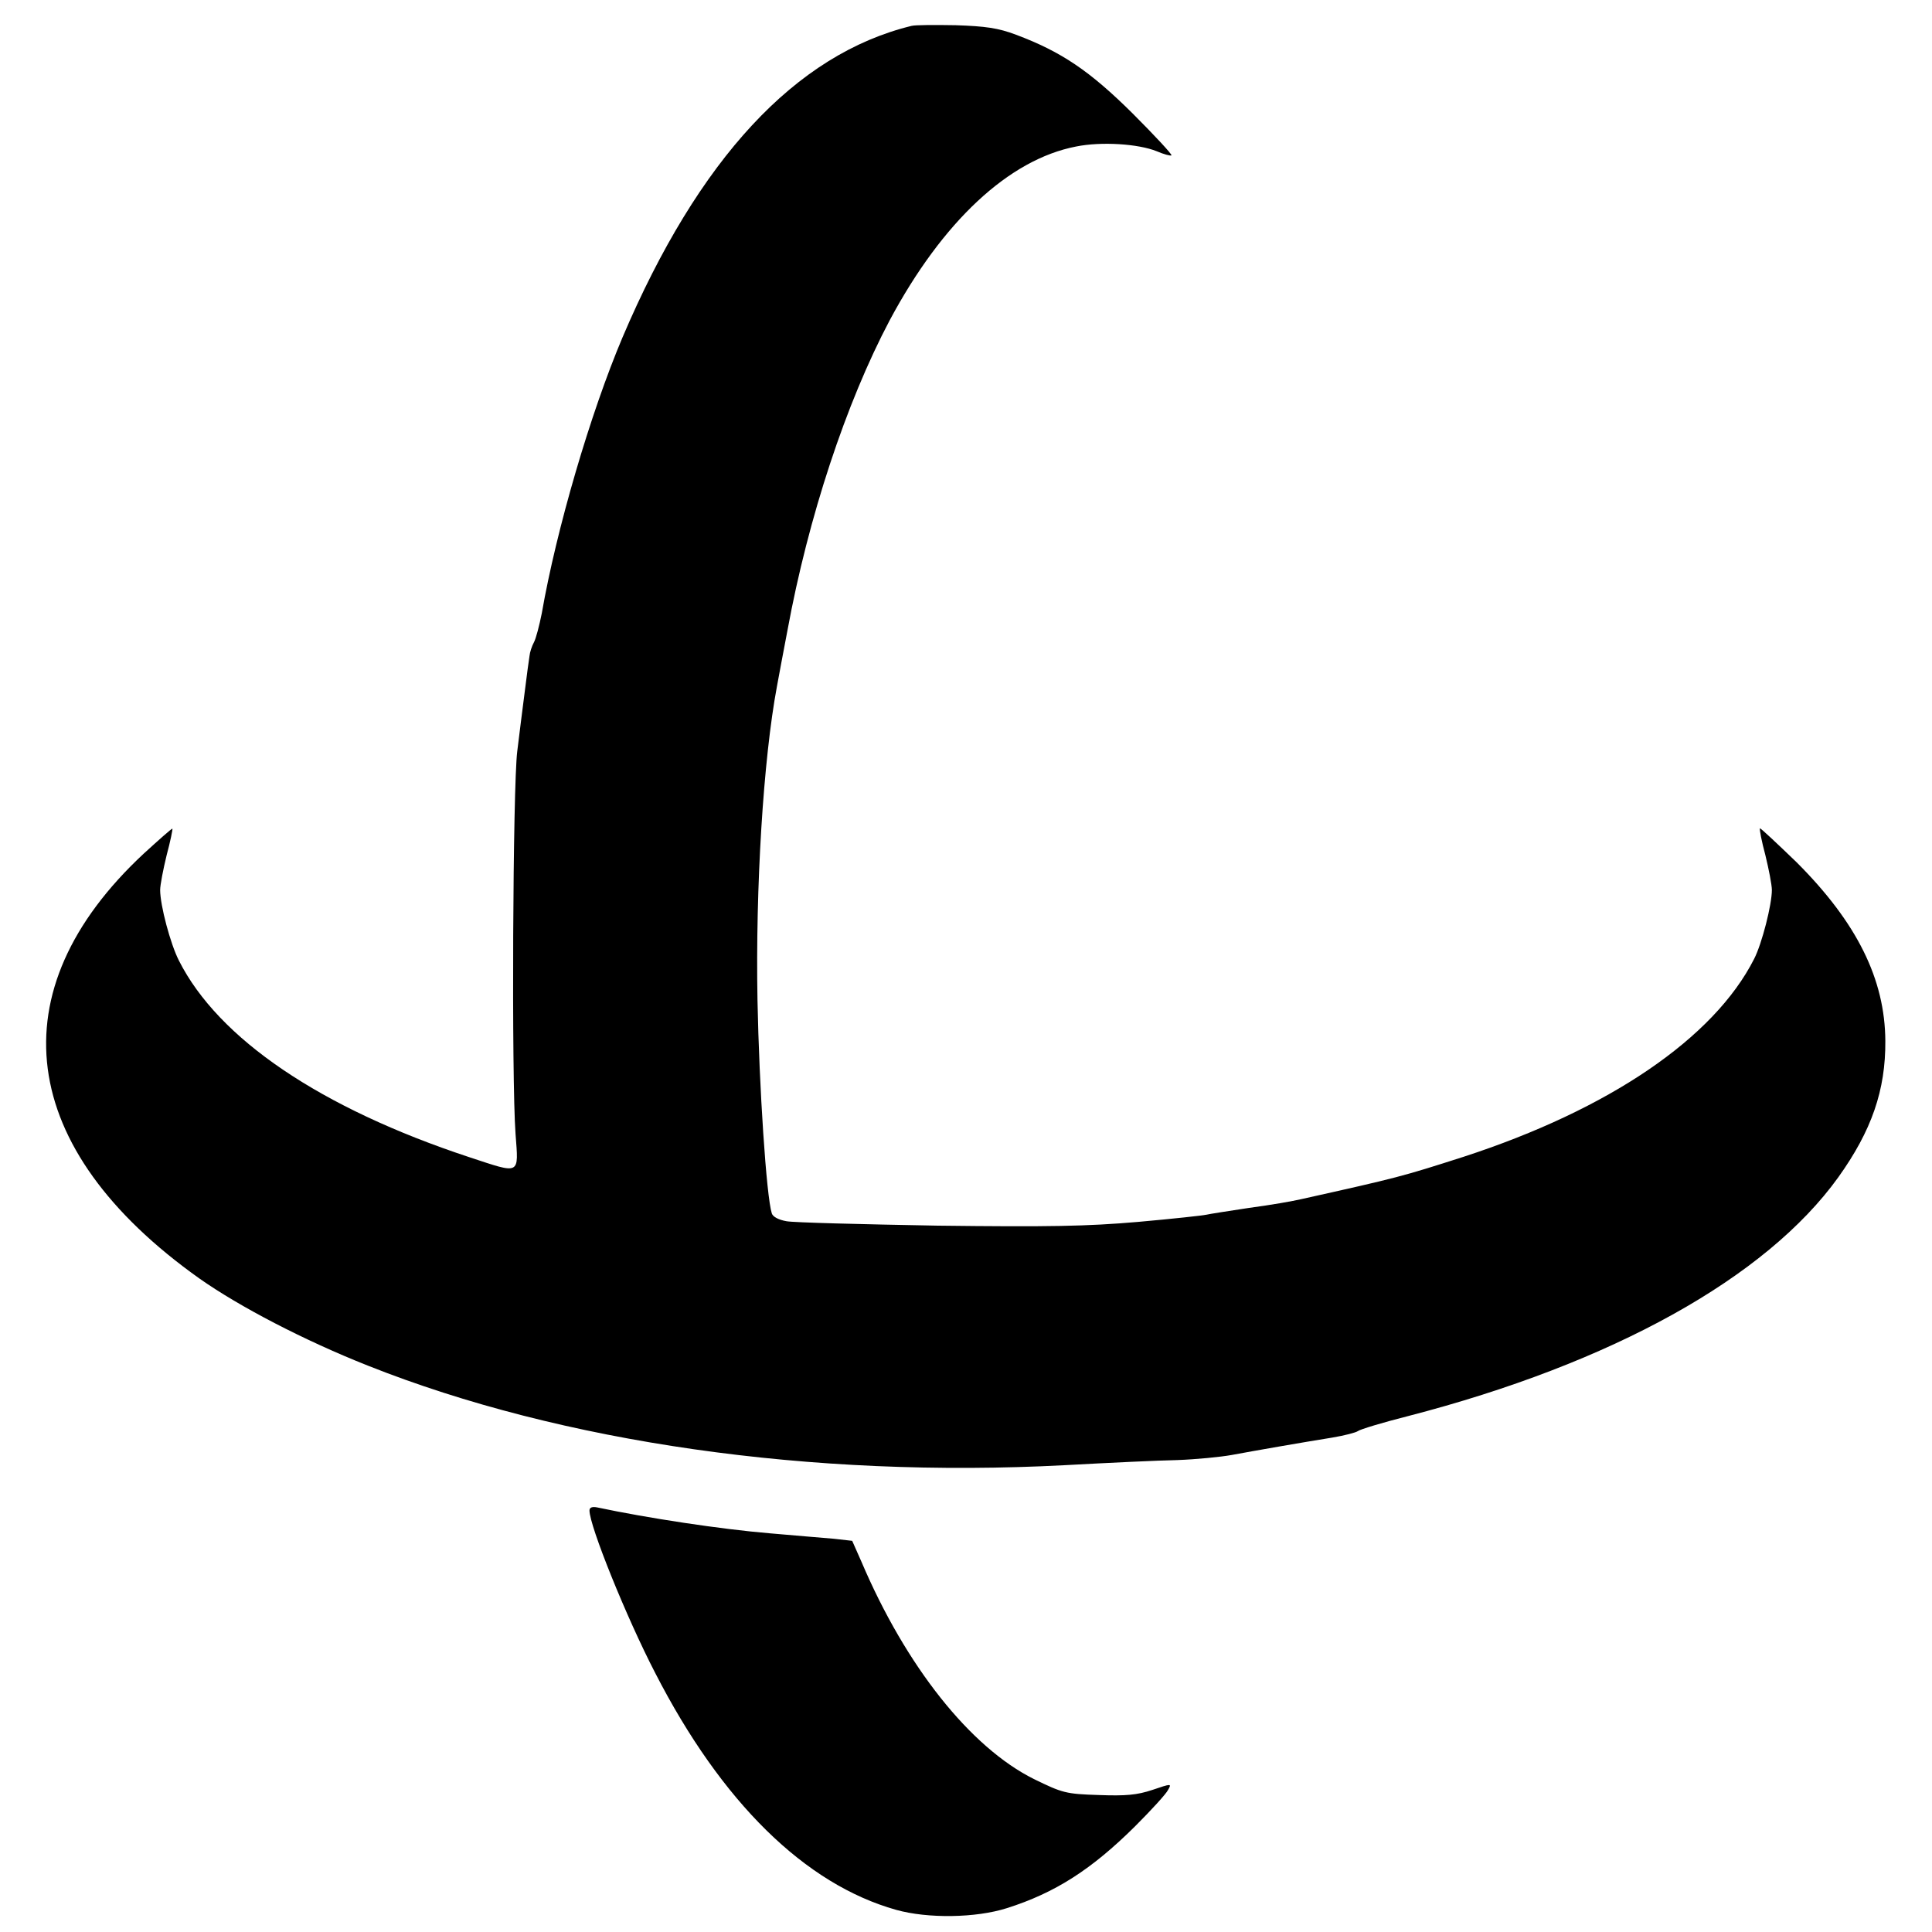
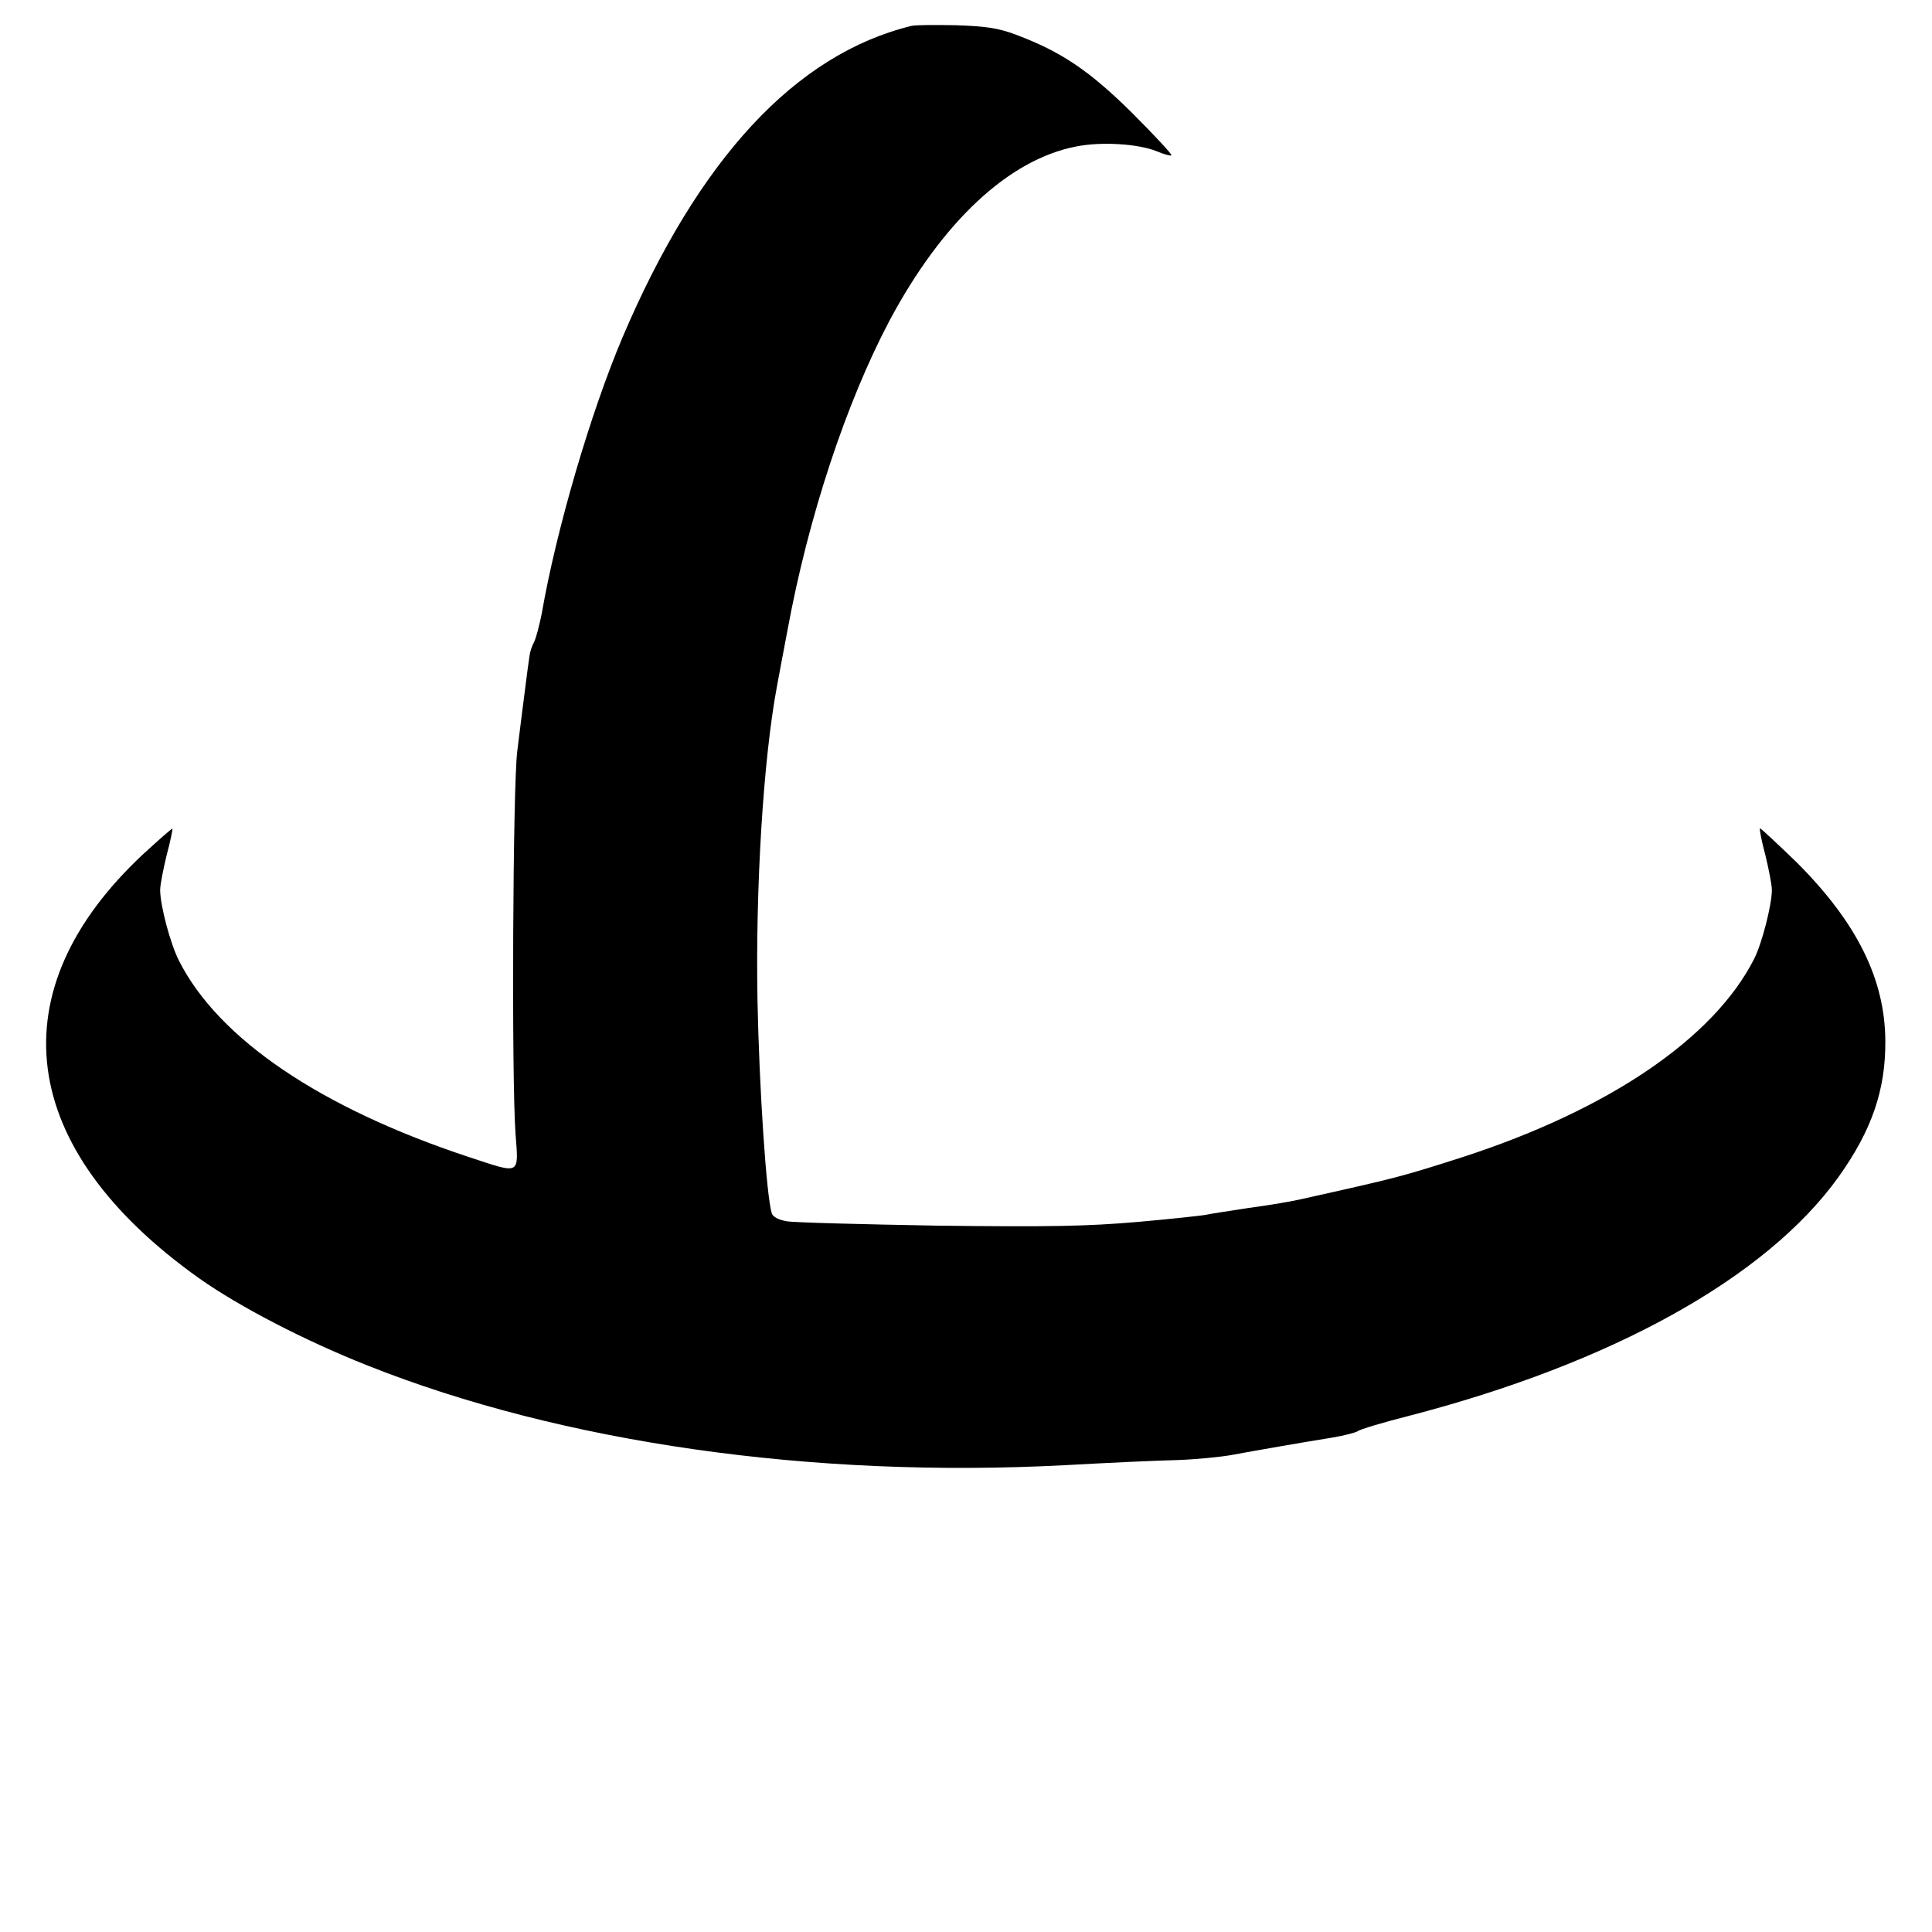
<svg xmlns="http://www.w3.org/2000/svg" version="1.0" width="567pt" height="567pt" viewBox="0 0 567 567" preserveAspectRatio="xMidYMid meet">
  <g transform="translate(0,567) scale(0.1,-0.1)" fill="#000000" stroke="none">
    <path d="M2675 5594 c-340 -83 -625 -390 -848 -914 -94 -222 -194 -563 -237 -810 -7 -35 -17 -74 -23 -85 -6 -11 -12 -29 -13 -40 -2 -11 -8 -58 -14 -105 -6 -47 -16 -125 -22 -175 -13 -103 -17 -961 -5 -1123 9 -122 16 -118 -136 -68 -436 144 -736 347 -852 577 -25 49 -55 162 -55 207 0 15 9 61 19 102 11 41 18 76 17 78 -2 1 -39 -32 -84 -73 -433 -403 -373 -866 163 -1247 118 -83 308 -182 495 -256 569 -226 1302 -331 2045 -292 127 7 275 14 330 15 55 2 127 9 160 15 70 13 202 36 295 51 36 6 70 15 75 19 6 5 72 25 147 44 599 155 1051 406 1263 701 98 137 139 256 138 400 -1 181 -83 347 -260 524 -58 56 -106 101 -108 100 -2 -2 5 -38 16 -79 10 -41 19 -87 19 -102 0 -43 -29 -157 -52 -202 -118 -233 -426 -442 -853 -581 -181 -58 -192 -61 -475 -124 -25 -6 -94 -18 -155 -26 -60 -9 -117 -18 -125 -20 -8 -2 -98 -12 -200 -21 -150 -13 -262 -15 -590 -11 -223 4 -422 9 -442 13 -23 4 -40 13 -43 23 -16 50 -37 371 -42 626 -6 331 17 706 57 920 5 28 19 102 31 165 61 332 172 668 300 910 155 290 350 472 547 510 74 15 183 8 237 -14 21 -9 40 -14 43 -12 2 3 -49 58 -114 123 -126 125 -209 181 -342 231 -53 20 -90 25 -177 28 -60 1 -119 1 -130 -2z" />
-     <path d="M1730 1237 c0 -45 108 -313 193 -477 195 -380 440 -620 707 -695 93 -26 234 -24 325 5 142 45 249 114 376 240 48 48 92 96 97 107 11 19 10 19 -46 0 -45 -15 -78 -18 -158 -15 -96 3 -106 6 -190 47 -186 93 -375 330 -506 638 l-27 61 -53 6 c-29 2 -114 10 -188 16 -144 12 -361 45 -507 76 -15 3 -23 0 -23 -9z" />
  </g>
</svg>